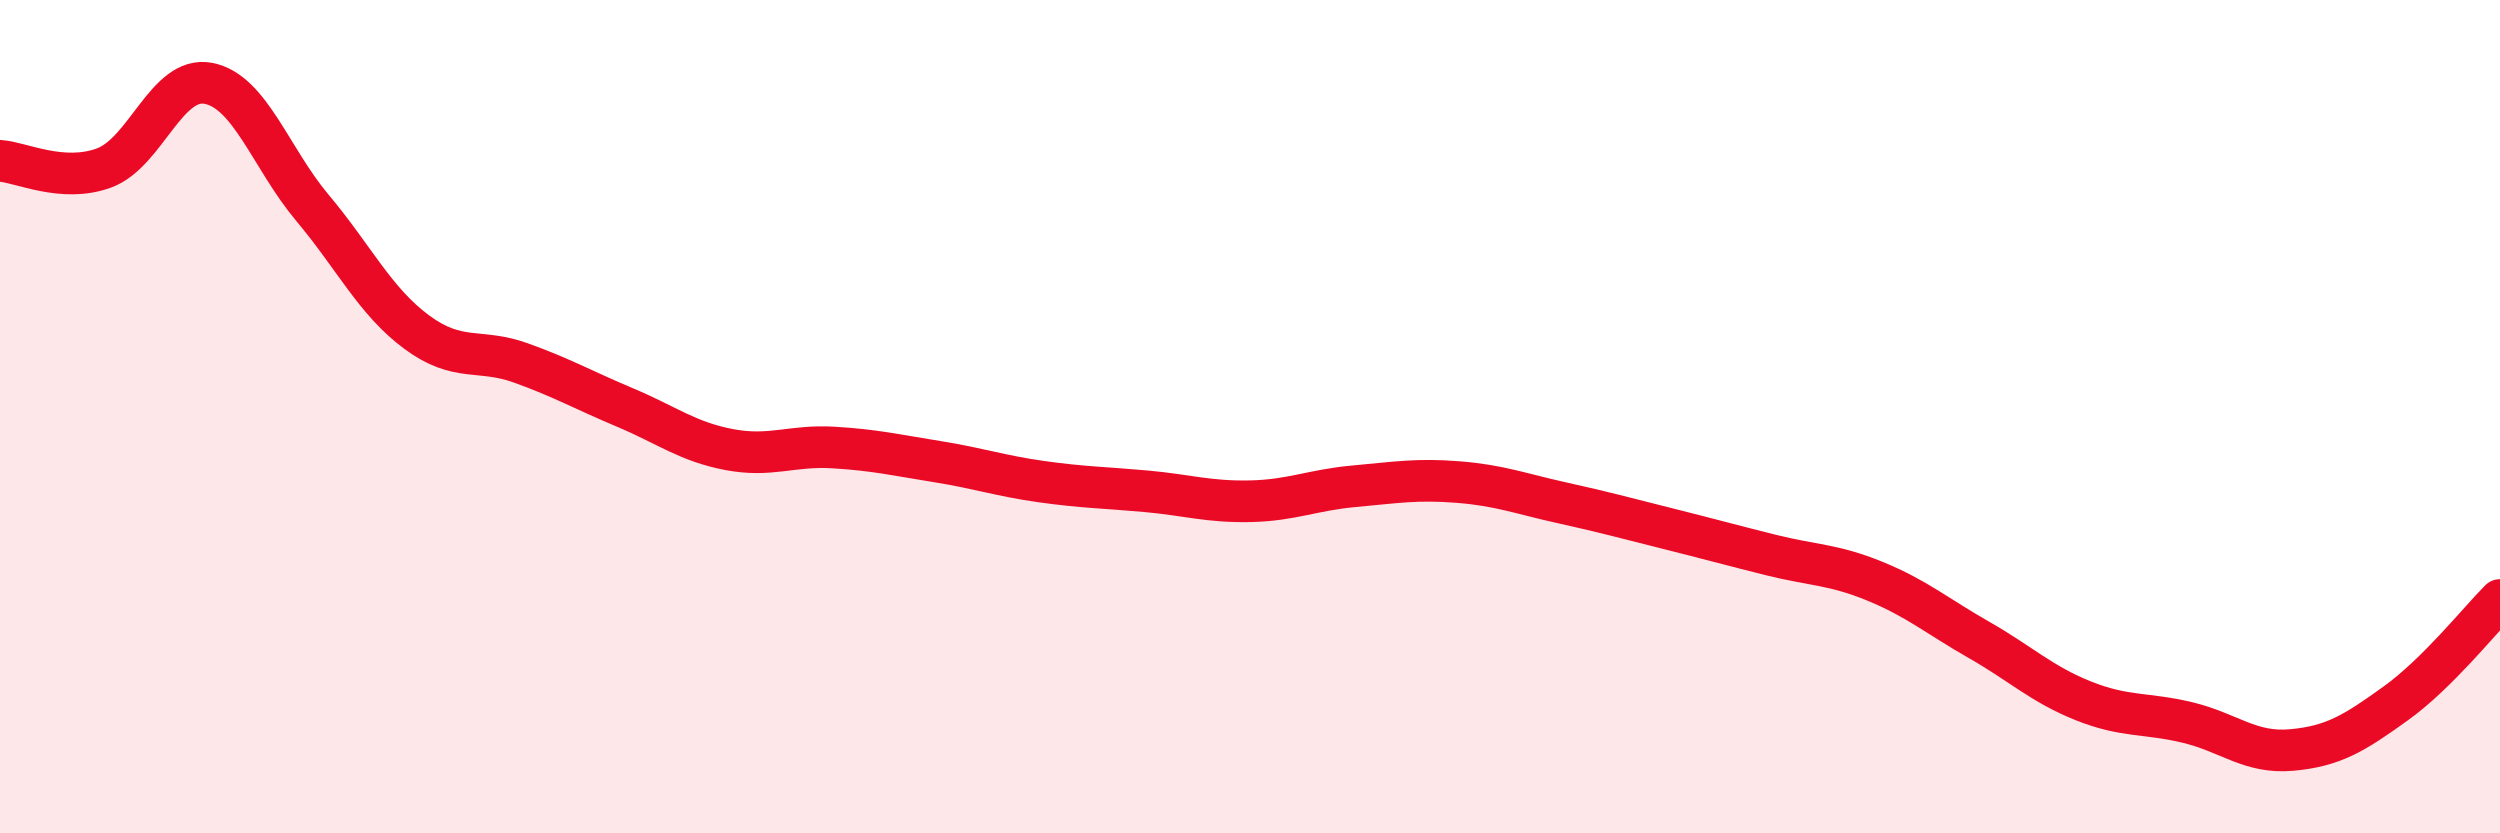
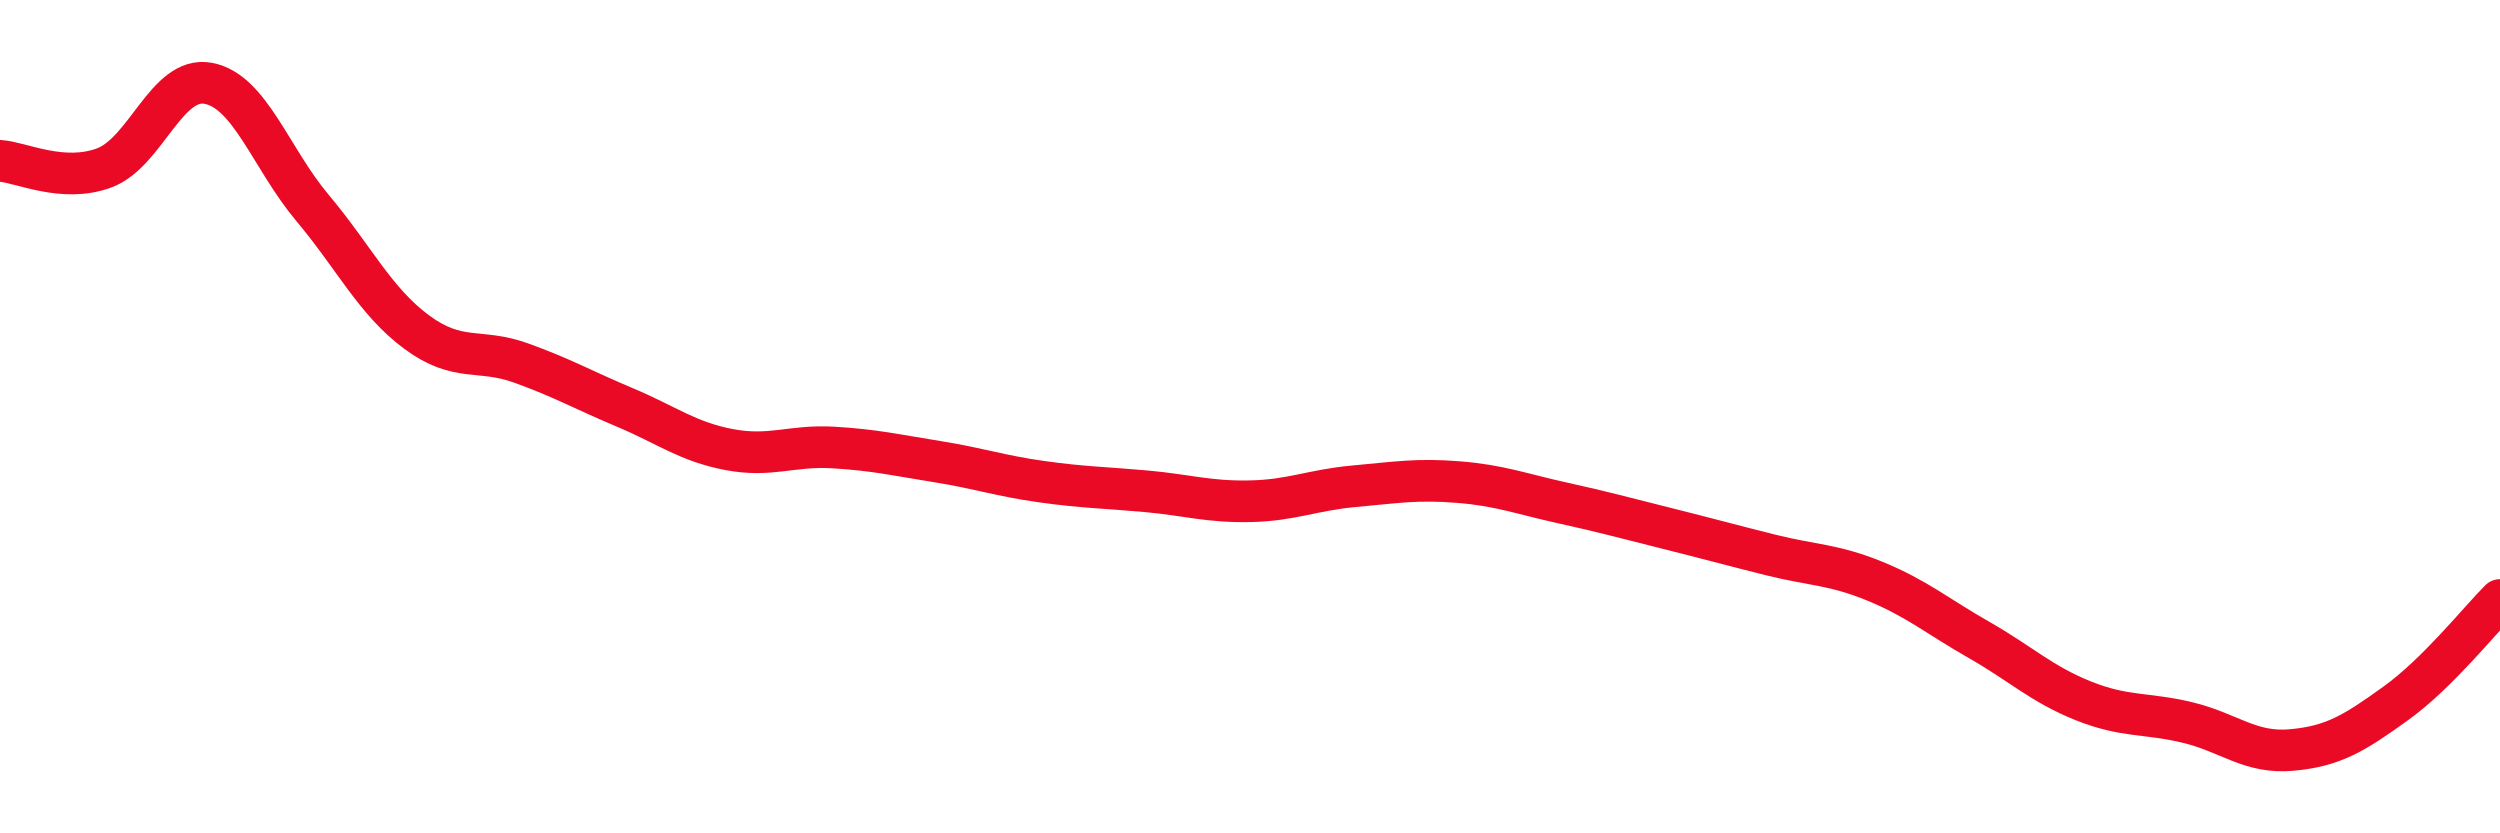
<svg xmlns="http://www.w3.org/2000/svg" width="60" height="20" viewBox="0 0 60 20">
-   <path d="M 0,3.86 C 0.5,3.89 1.5,4.4 2.5,4.03 C 3.5,3.66 4,1.81 5,2 C 6,2.19 6.5,3.8 7.5,4.99 C 8.5,6.18 9,7.23 10,7.97 C 11,8.71 11.5,8.35 12.5,8.71 C 13.5,9.07 14,9.36 15,9.78 C 16,10.2 16.5,10.6 17.5,10.79 C 18.5,10.98 19,10.68 20,10.74 C 21,10.8 21.5,10.92 22.5,11.08 C 23.5,11.24 24,11.42 25,11.56 C 26,11.7 26.5,11.7 27.5,11.79 C 28.5,11.88 29,12.05 30,12.03 C 31,12.01 31.5,11.76 32.5,11.67 C 33.5,11.58 34,11.49 35,11.57 C 36,11.65 36.5,11.85 37.5,12.07 C 38.5,12.29 39,12.43 40,12.68 C 41,12.93 41.5,13.07 42.5,13.32 C 43.5,13.57 44,13.54 45,13.95 C 46,14.36 46.5,14.79 47.5,15.36 C 48.5,15.93 49,16.42 50,16.82 C 51,17.22 51.5,17.1 52.5,17.34 C 53.5,17.58 54,18.09 55,18 C 56,17.91 56.5,17.6 57.5,16.88 C 58.5,16.16 59.5,14.9 60,14.4L60 20L0 20Z" fill="#EB0A25" opacity="0.1" stroke-linecap="round" stroke-linejoin="round" />
  <path d="M 0,3.86 C 0.5,3.89 1.5,4.4 2.5,4.03 C 3.5,3.66 4,1.81 5,2 C 6,2.19 6.5,3.8 7.5,4.99 C 8.5,6.18 9,7.23 10,7.97 C 11,8.71 11.5,8.35 12.5,8.71 C 13.5,9.07 14,9.36 15,9.78 C 16,10.2 16.5,10.6 17.5,10.79 C 18.5,10.98 19,10.68 20,10.74 C 21,10.8 21.5,10.92 22.5,11.08 C 23.5,11.24 24,11.42 25,11.56 C 26,11.7 26.5,11.7 27.5,11.79 C 28.5,11.88 29,12.05 30,12.03 C 31,12.01 31.5,11.76 32.5,11.67 C 33.5,11.58 34,11.49 35,11.57 C 36,11.65 36.5,11.85 37.5,12.07 C 38.5,12.29 39,12.43 40,12.68 C 41,12.93 41.5,13.07 42.5,13.32 C 43.5,13.57 44,13.54 45,13.95 C 46,14.36 46.5,14.79 47.5,15.36 C 48.5,15.93 49,16.42 50,16.82 C 51,17.22 51.5,17.1 52.5,17.34 C 53.5,17.58 54,18.09 55,18 C 56,17.91 56.5,17.6 57.5,16.88 C 58.5,16.16 59.5,14.9 60,14.4" stroke="#EB0A25" stroke-width="1" fill="none" stroke-linecap="round" stroke-linejoin="round" />
</svg>